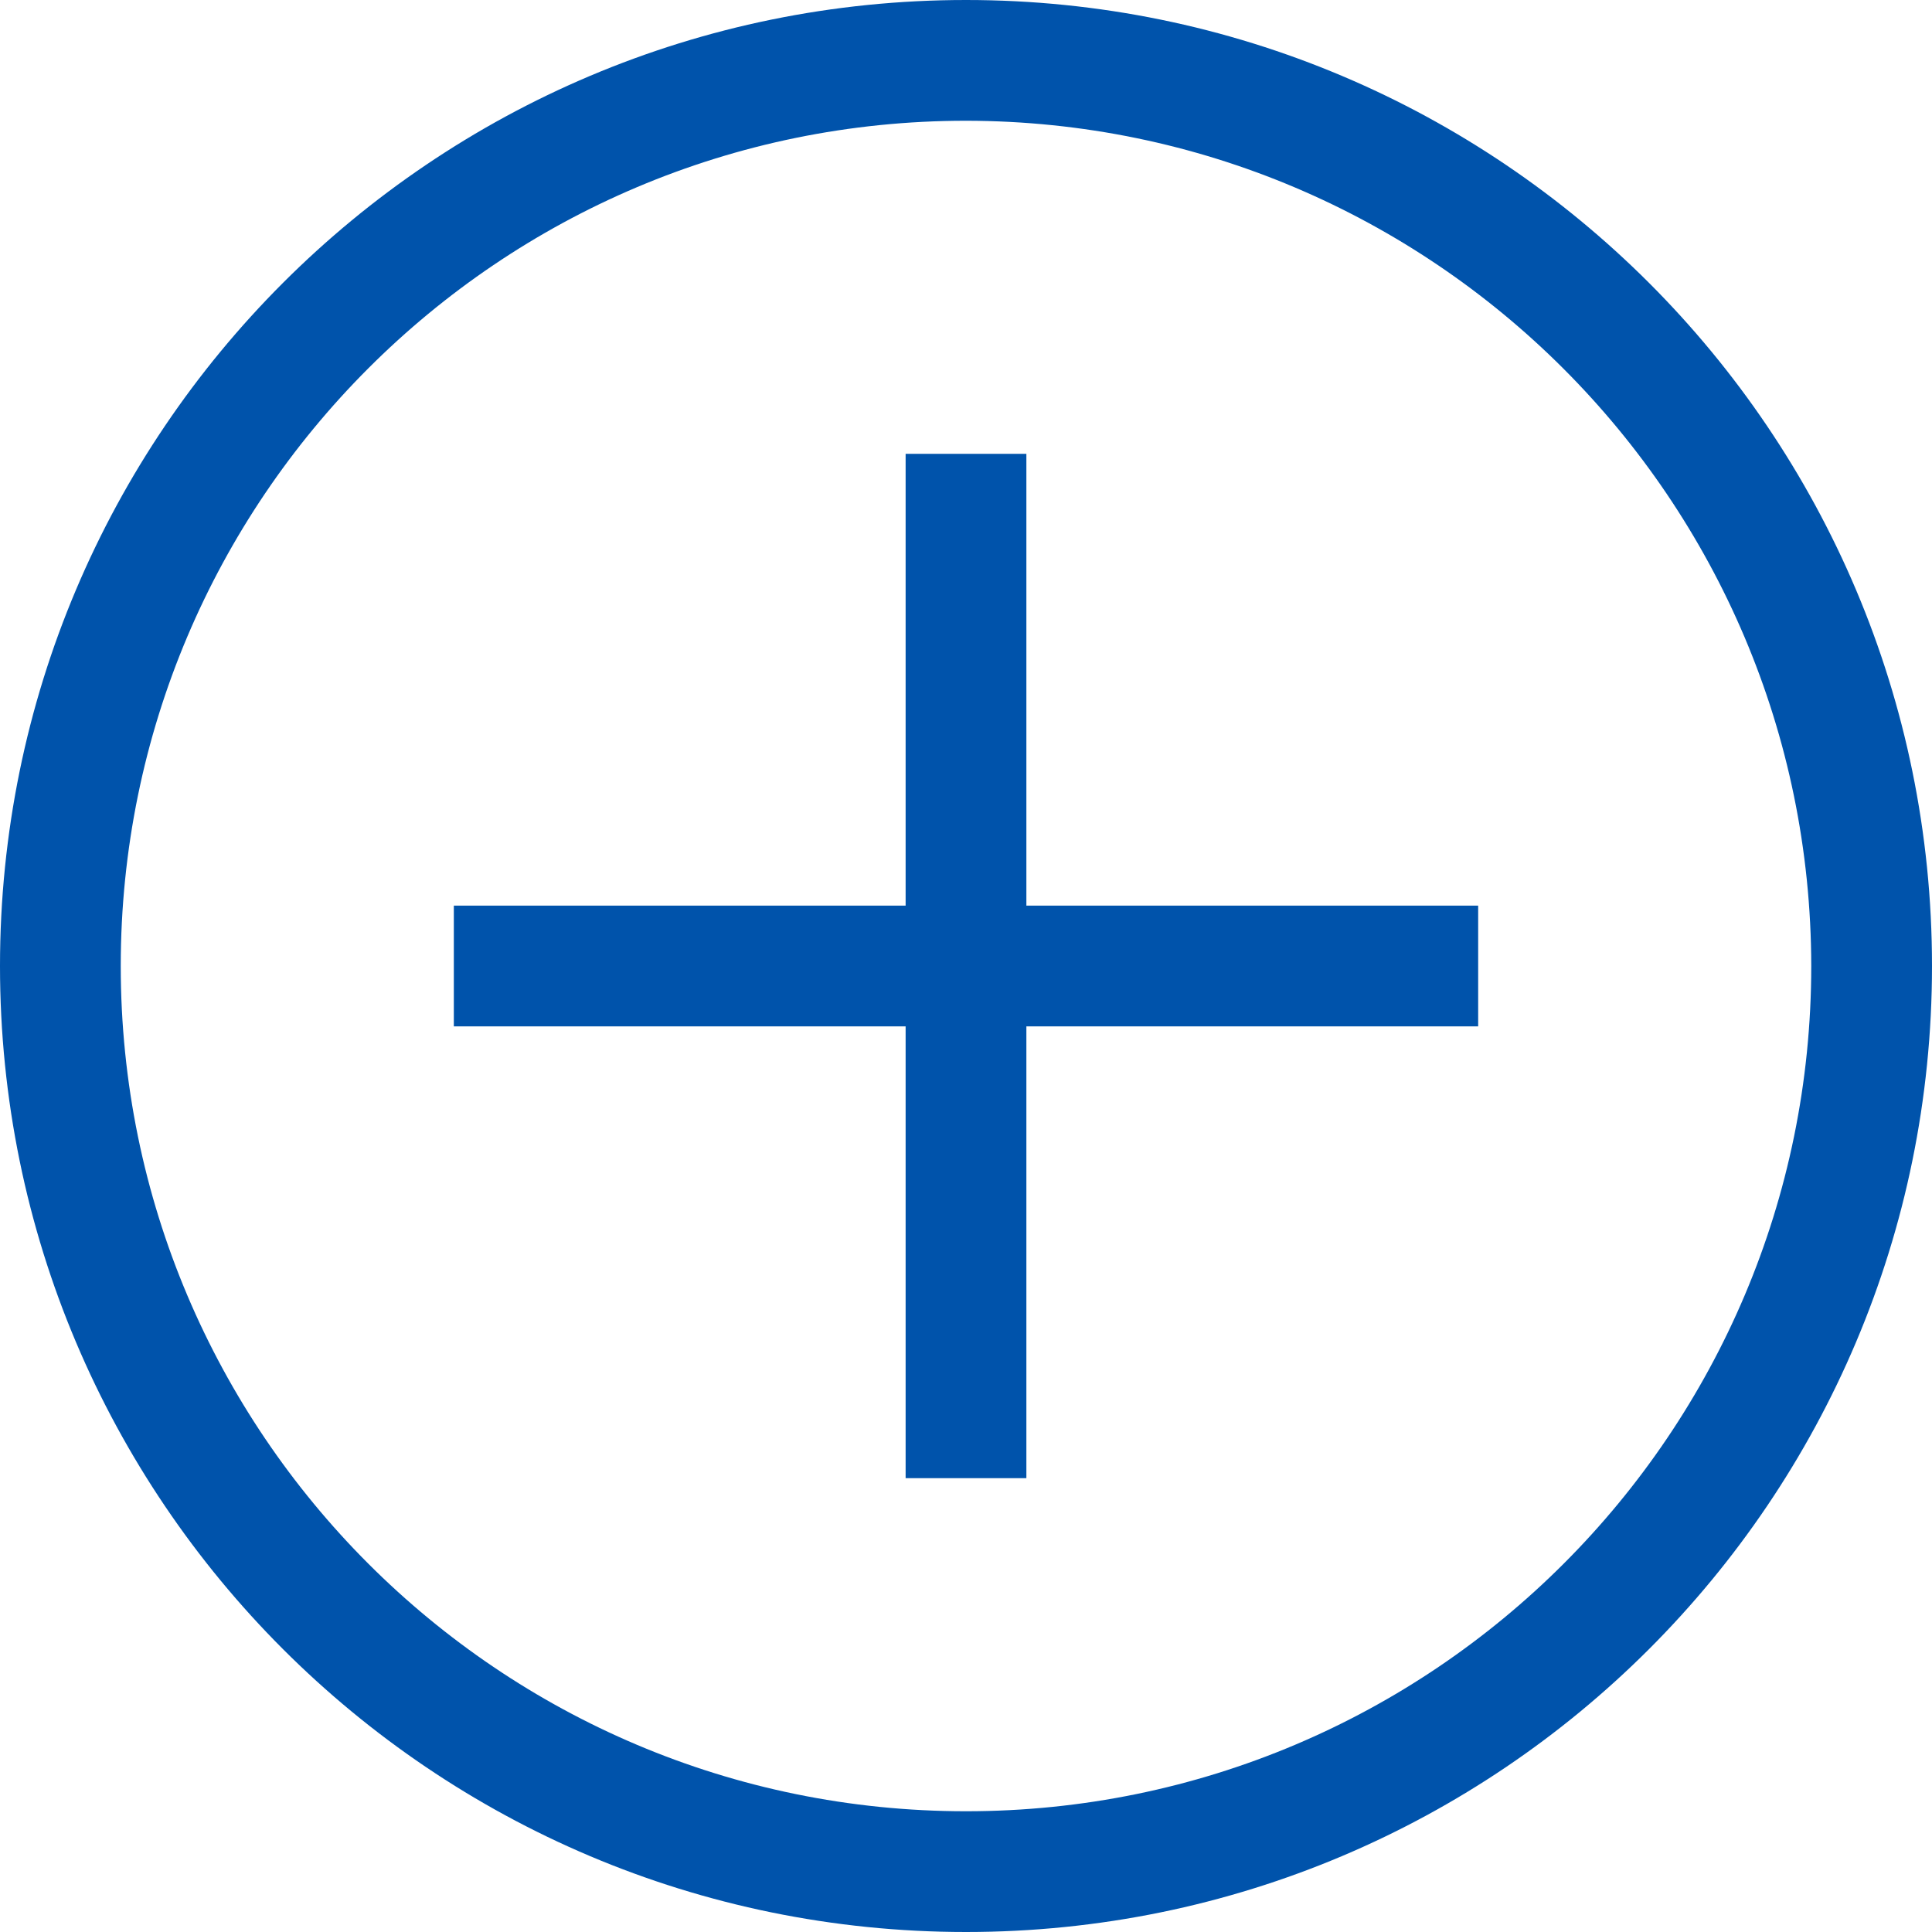
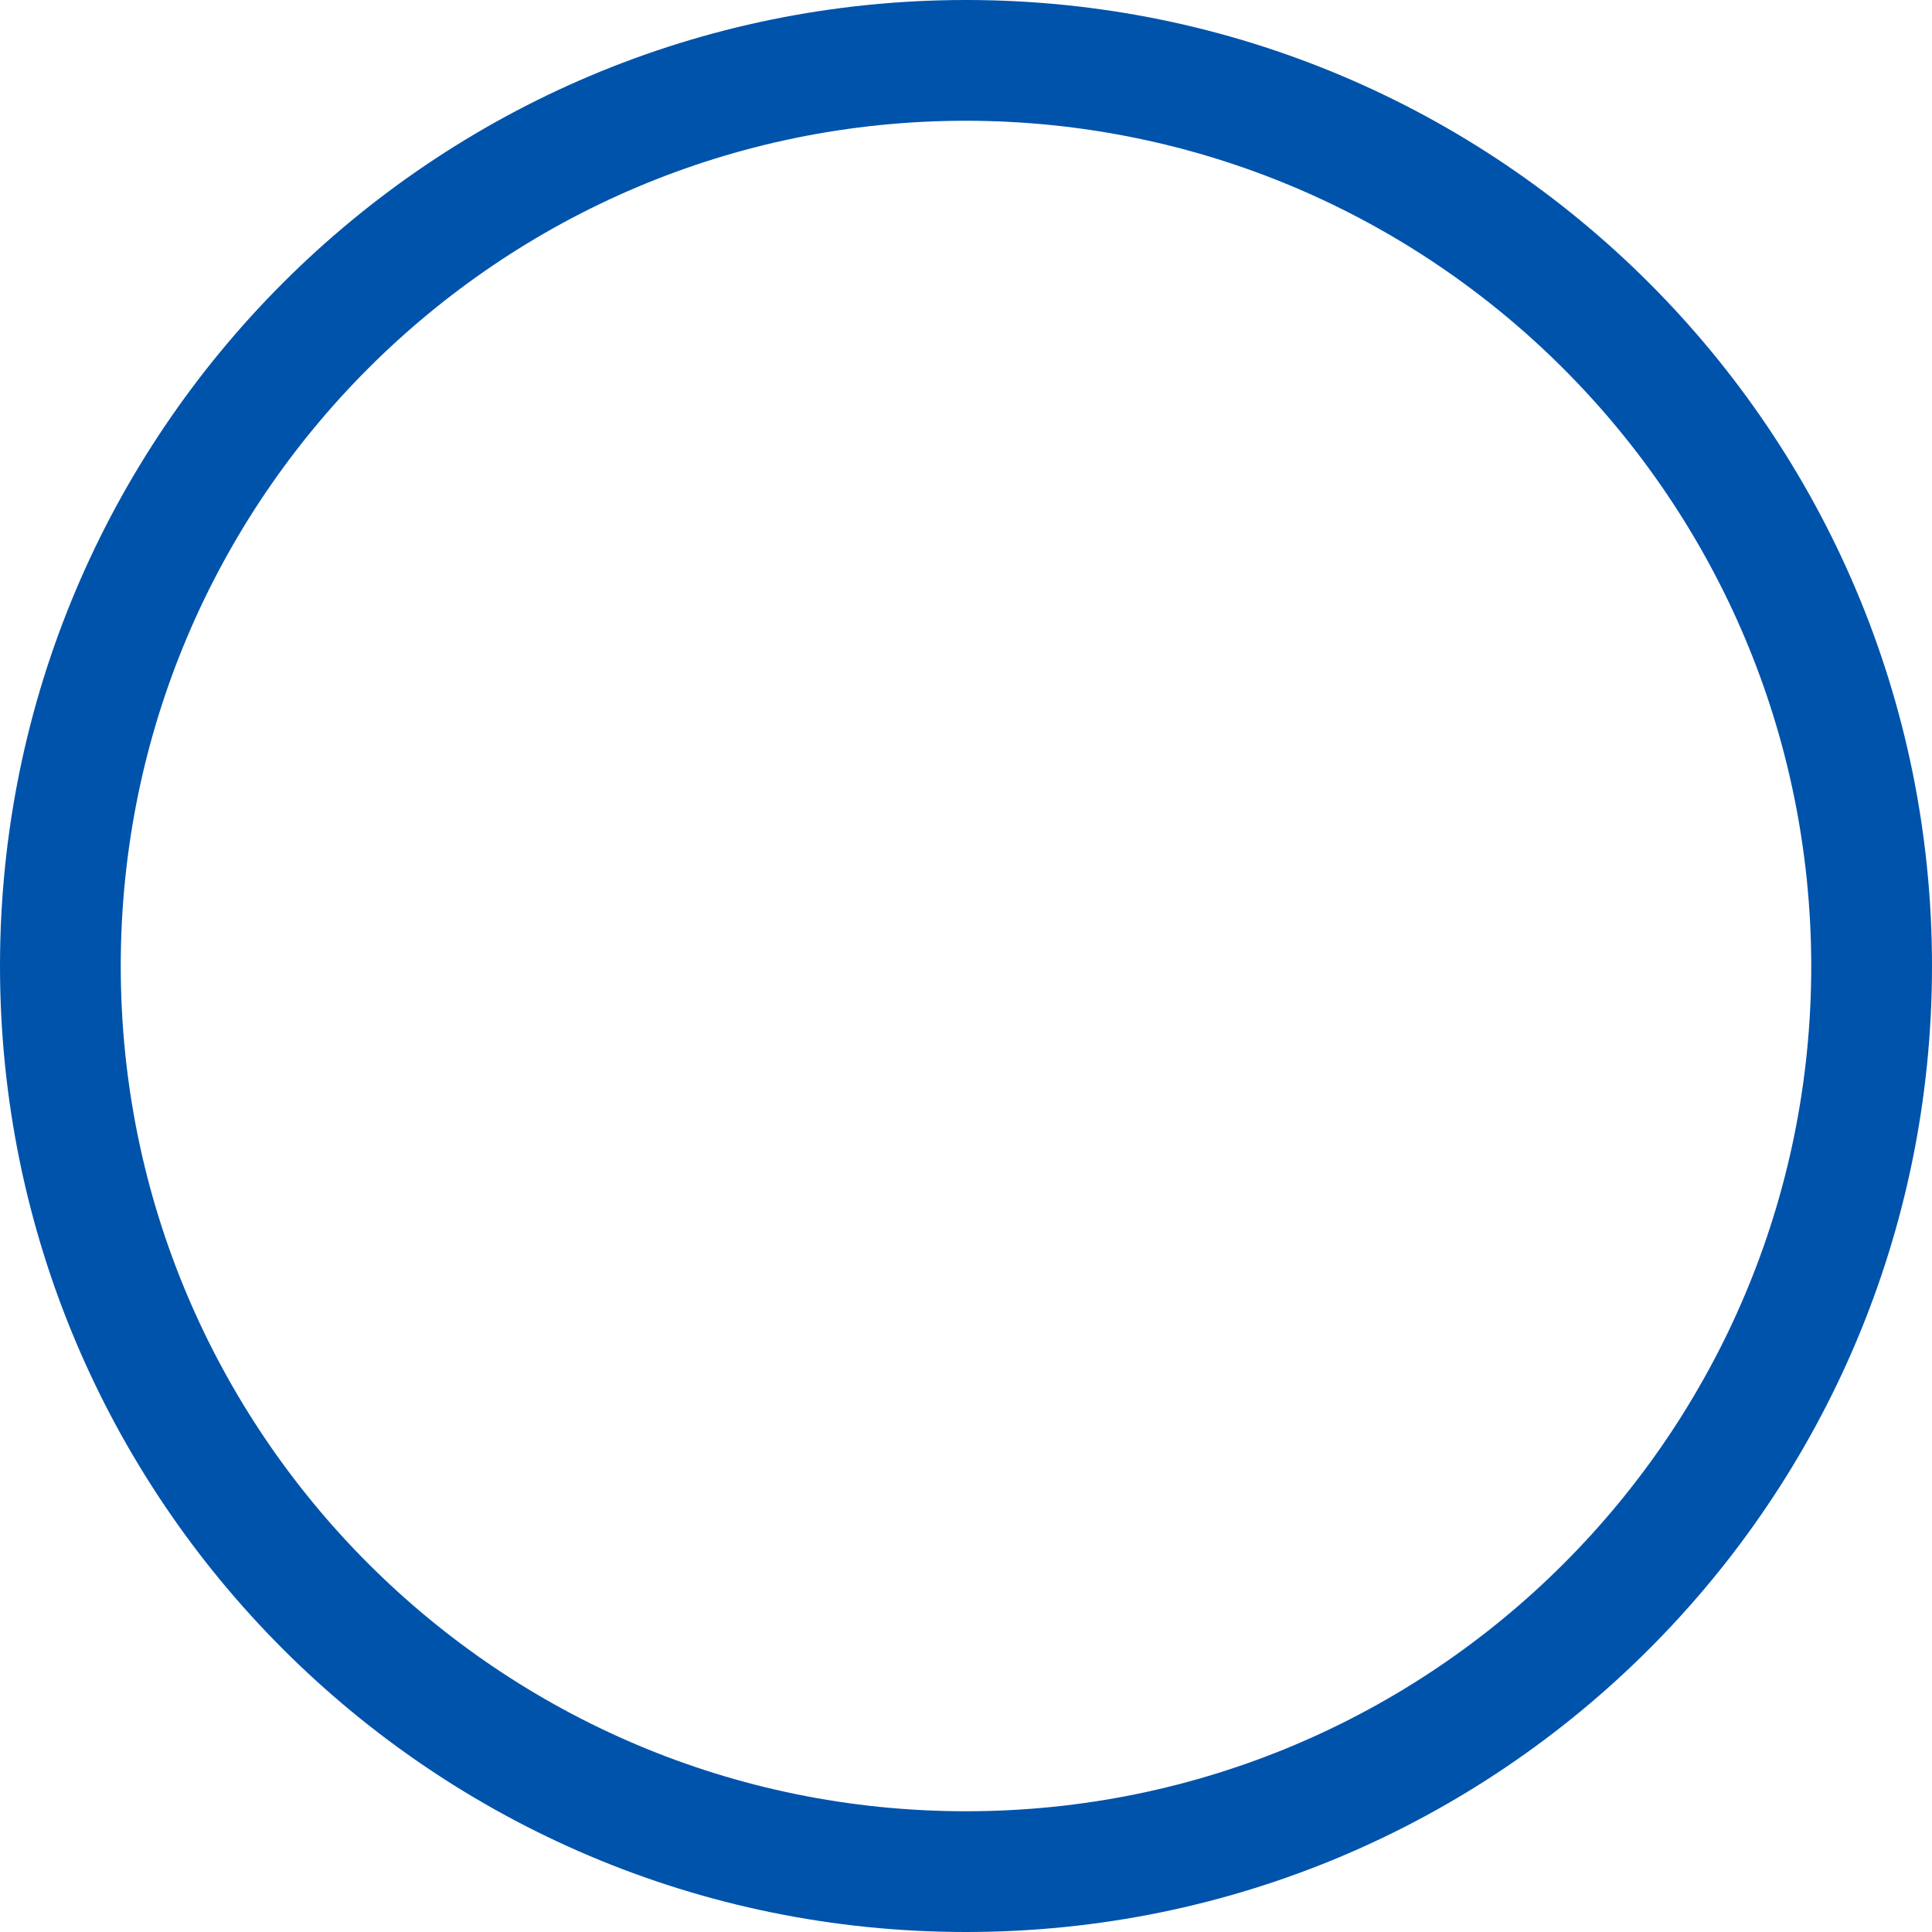
<svg xmlns="http://www.w3.org/2000/svg" version="1.1" width="32" height="32" viewBox="0 0 32 32">
  <title>add_to_collection_icon</title>
-   <path d="M15 7.517h2v7.483h7.483v2h-7.483v7.483h-2v-7.483h-7.483v-2h7.483z" fill="#0053ab" />
  <path d="M16 2c-7.732 0-14 6.268-14 14s6.268 14 14 14c7.732 0 14-6.268 14-14v0c-0.009-7.728-6.272-13.991-13.999-14h-0.001zM16 0c8.837 0 16 7.163 16 16s-7.163 16-16 16c-8.837 0-16-7.163-16-16v0c0-8.837 7.163-16 16-16v0z" fill="#0053ab" />
</svg>